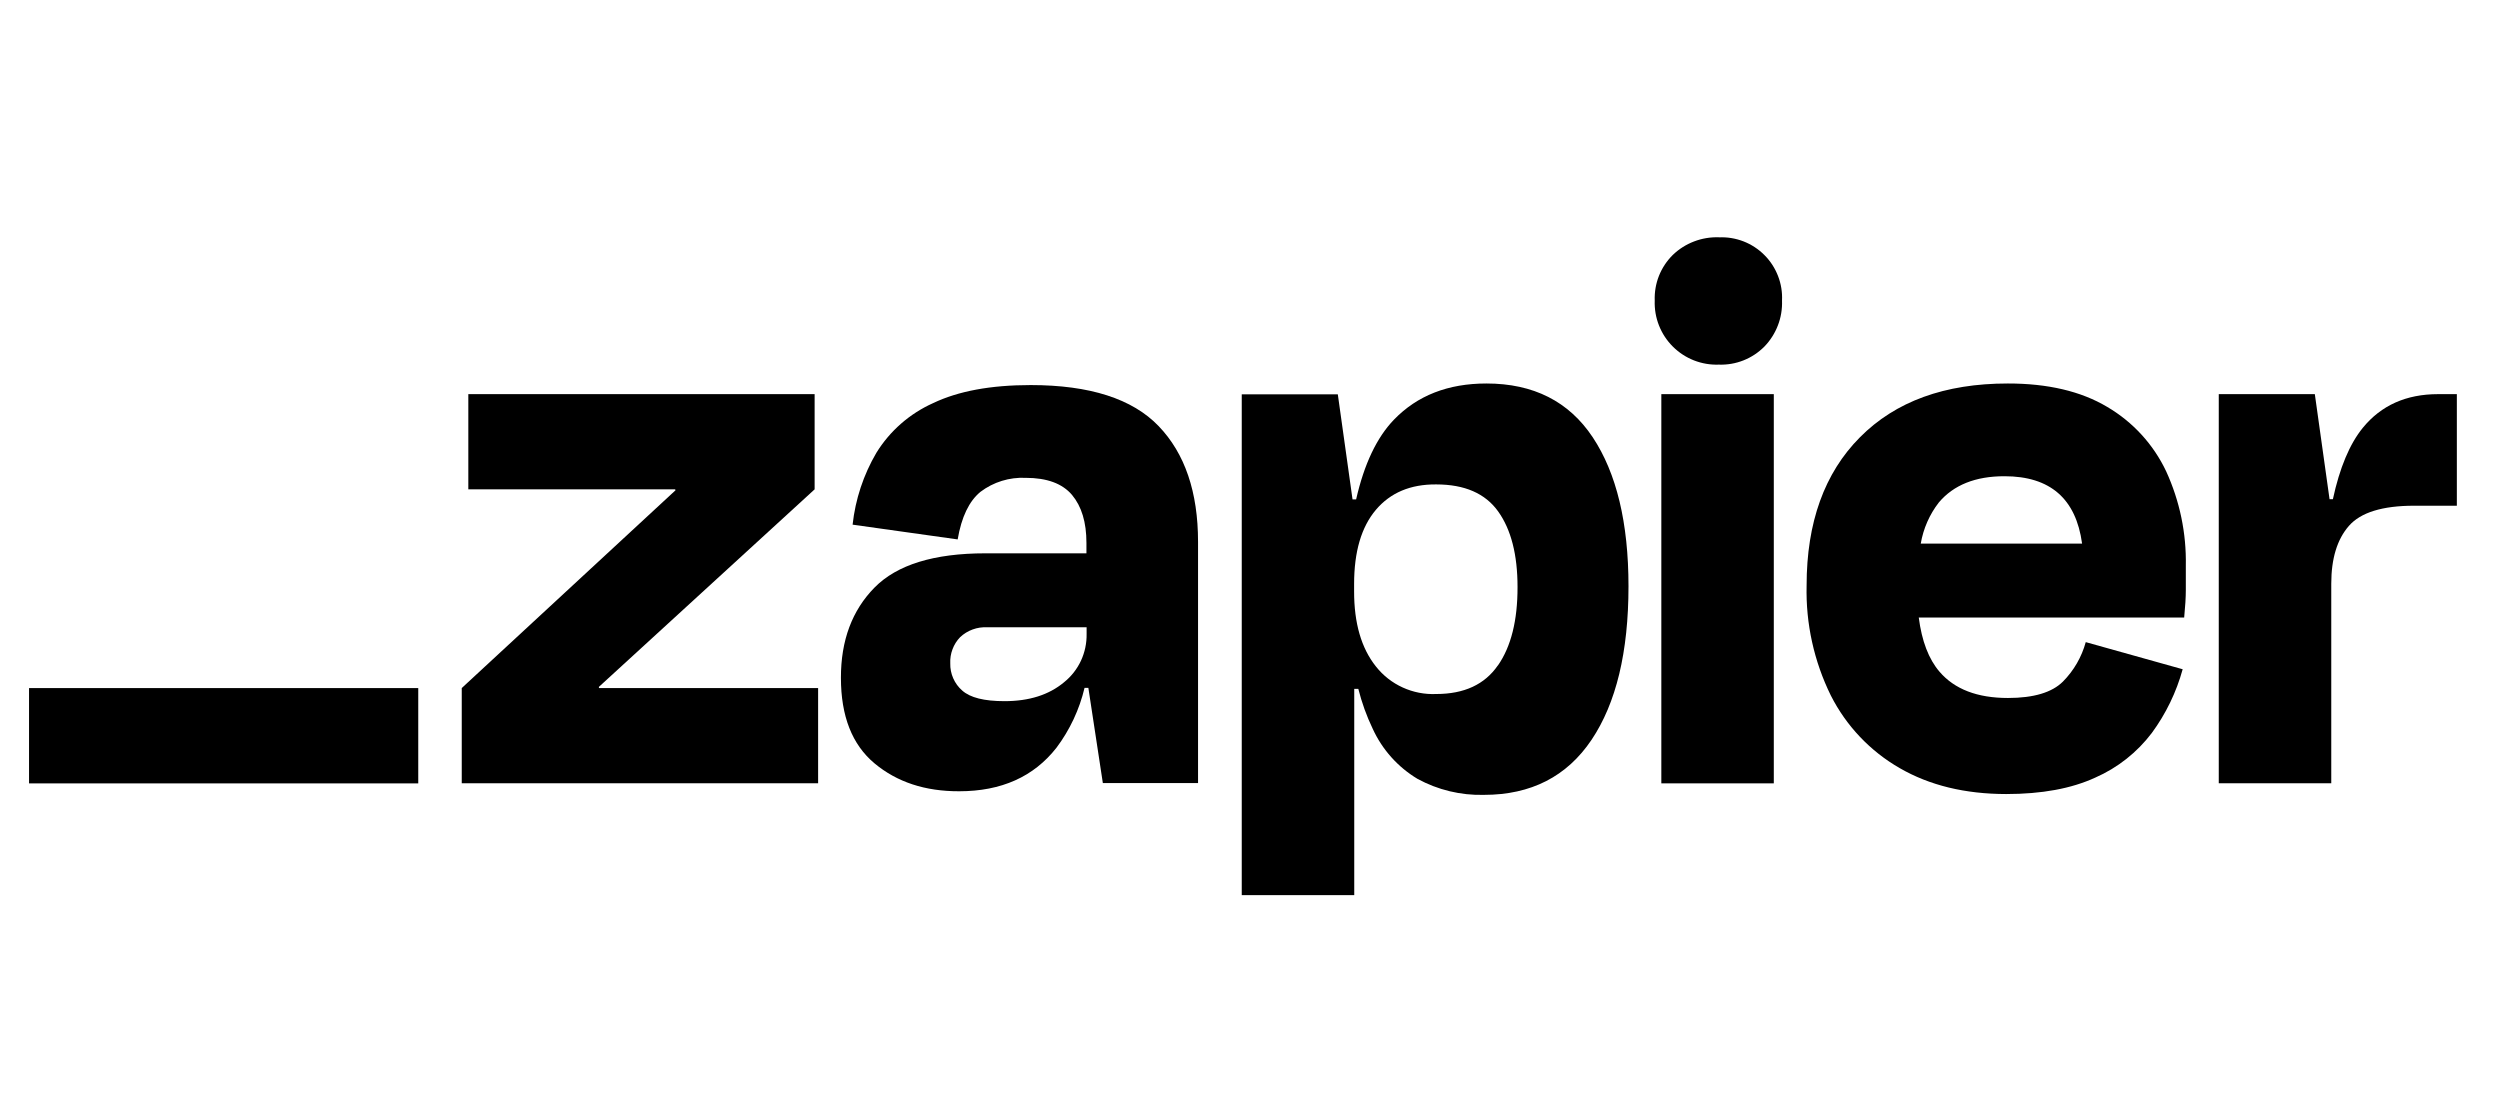
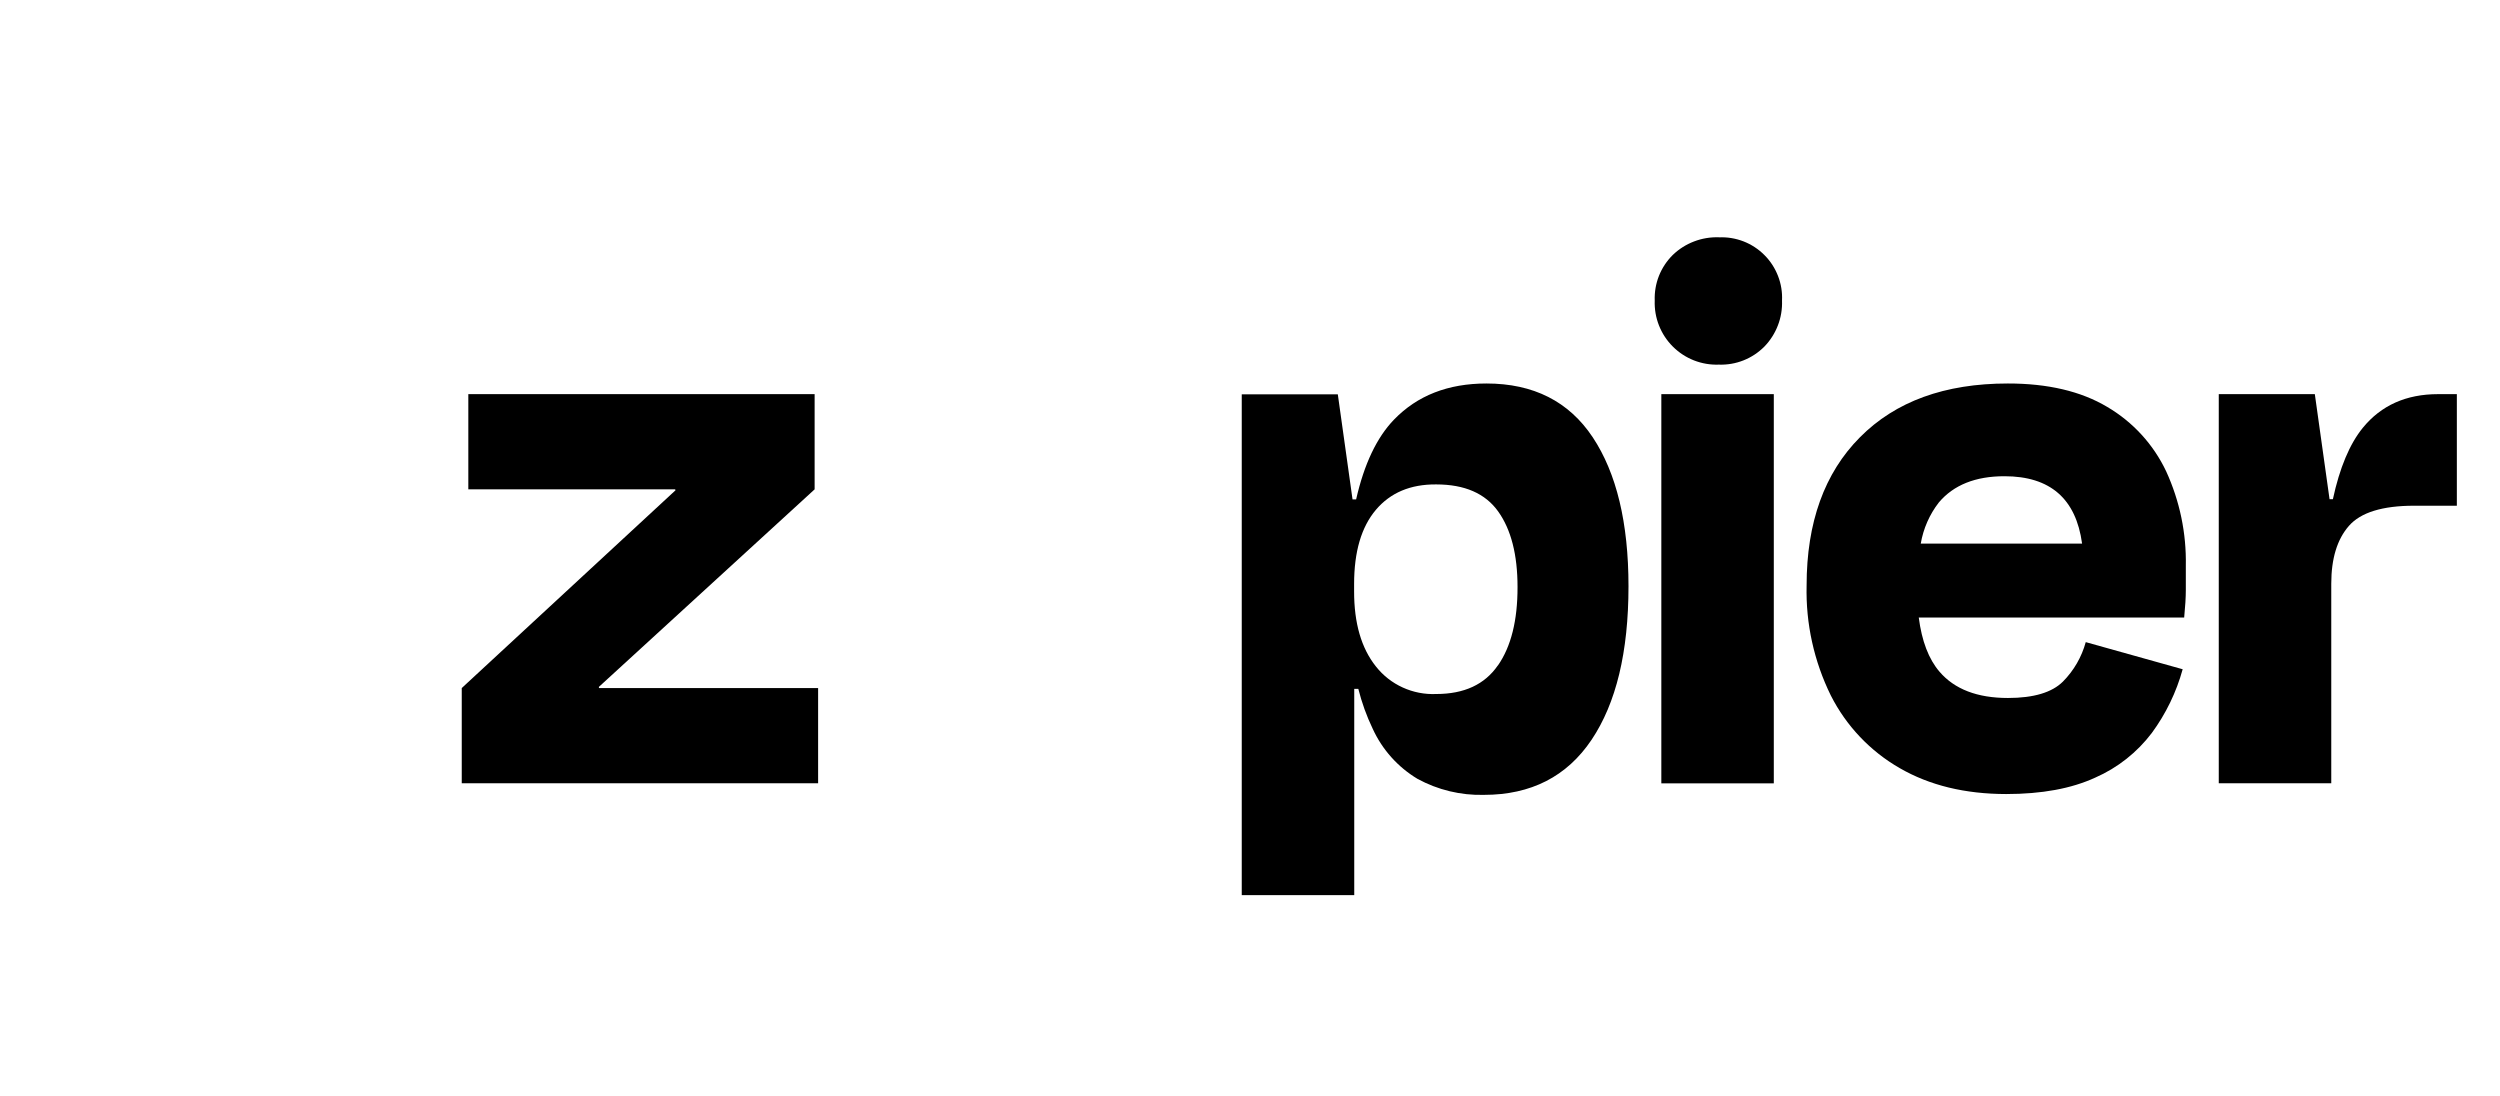
<svg xmlns="http://www.w3.org/2000/svg" width="73" height="32" viewBox="0 0 73 32" fill="none">
  <path d="M17.494 20.091L17.484 20.06L23.787 14.289V11.509H13.675V14.289H19.715L19.725 14.316L13.483 20.091V22.872H23.889V20.091H17.494Z" fill="black" />
-   <path d="M30.097 11.244C28.93 11.244 27.98 11.42 27.245 11.772C26.561 12.079 25.984 12.584 25.59 13.222C25.213 13.865 24.977 14.579 24.896 15.32L27.964 15.751C28.075 15.097 28.297 14.634 28.63 14.361C29.009 14.075 29.475 13.931 29.949 13.953C30.572 13.953 31.023 14.12 31.304 14.453C31.582 14.786 31.724 15.247 31.724 15.854V16.157H28.773C27.272 16.157 26.193 16.49 25.537 17.156C24.881 17.822 24.553 18.701 24.555 19.793C24.555 20.912 24.882 21.745 25.537 22.291C26.192 22.837 27.015 23.108 28.008 23.105C29.238 23.105 30.185 22.681 30.848 21.835C31.239 21.314 31.519 20.718 31.669 20.085H31.78L32.203 22.865H34.983V15.824C34.983 14.369 34.6 13.242 33.833 12.443C33.066 11.644 31.821 11.244 30.097 11.244ZM31.069 19.923C30.628 20.291 30.05 20.474 29.331 20.474C28.738 20.474 28.327 20.371 28.096 20.163C27.983 20.065 27.894 19.943 27.834 19.806C27.774 19.67 27.744 19.521 27.748 19.372C27.741 19.231 27.763 19.091 27.813 18.959C27.862 18.827 27.938 18.706 28.036 18.605C28.141 18.506 28.266 18.429 28.402 18.38C28.538 18.33 28.682 18.309 28.827 18.317H31.729V18.508C31.734 18.779 31.678 19.047 31.564 19.293C31.45 19.538 31.28 19.754 31.069 19.923Z" fill="black" />
  <path d="M51.795 11.509H48.511V22.874H51.795V11.509Z" fill="black" />
  <path d="M71.19 11.509C70.262 11.509 69.53 11.836 68.995 12.491C68.611 12.962 68.319 13.657 68.12 14.577H68.023L67.593 11.509H64.788V22.872H68.073V17.045C68.073 16.31 68.245 15.747 68.589 15.355C68.933 14.963 69.568 14.767 70.494 14.767H71.74V11.509H71.19Z" fill="black" />
  <path d="M61.528 11.88C60.762 11.424 59.794 11.197 58.627 11.198C56.788 11.198 55.35 11.721 54.311 12.768C53.272 13.814 52.753 15.257 52.753 17.096C52.726 18.208 52.969 19.31 53.46 20.308C53.91 21.197 54.61 21.935 55.475 22.431C56.345 22.933 57.38 23.185 58.58 23.186C59.618 23.186 60.484 23.027 61.18 22.707C61.835 22.42 62.404 21.97 62.835 21.4C63.245 20.841 63.55 20.211 63.734 19.542L60.904 18.75C60.785 19.184 60.556 19.581 60.238 19.902C59.918 20.221 59.383 20.381 58.632 20.381C57.738 20.381 57.072 20.125 56.634 19.614C56.316 19.244 56.116 18.716 56.028 18.032H63.778C63.809 17.712 63.826 17.444 63.826 17.228V16.52C63.845 15.57 63.648 14.627 63.252 13.763C62.88 12.976 62.279 12.32 61.528 11.88ZM58.532 13.906C59.864 13.906 60.619 14.562 60.797 15.873H56.086C56.161 15.435 56.342 15.023 56.614 14.672C57.045 14.161 57.685 13.905 58.532 13.906Z" fill="black" />
  <path d="M50.189 6.929C49.942 6.921 49.695 6.962 49.465 7.051C49.234 7.139 49.023 7.273 48.845 7.445C48.67 7.618 48.532 7.826 48.441 8.056C48.351 8.285 48.309 8.53 48.318 8.777C48.309 9.025 48.351 9.272 48.442 9.503C48.533 9.734 48.67 9.944 48.846 10.119C49.022 10.295 49.231 10.432 49.462 10.523C49.694 10.614 49.941 10.656 50.189 10.647C50.435 10.656 50.681 10.614 50.91 10.523C51.14 10.432 51.347 10.294 51.521 10.119C51.693 9.941 51.827 9.731 51.915 9.5C52.004 9.27 52.044 9.024 52.035 8.777C52.047 8.532 52.007 8.287 51.918 8.058C51.829 7.828 51.694 7.62 51.52 7.447C51.347 7.273 51.139 7.137 50.91 7.048C50.681 6.96 50.436 6.919 50.191 6.931L50.189 6.929Z" fill="black" />
  <path d="M43.403 11.198C42.284 11.198 41.385 11.549 40.706 12.252C40.203 12.772 39.834 13.549 39.599 14.582H39.494L39.064 11.514H36.259V26.138H39.544V20.115H39.663C39.764 20.516 39.904 20.907 40.083 21.28C40.361 21.888 40.817 22.398 41.39 22.742C41.984 23.066 42.654 23.228 43.331 23.21C44.706 23.21 45.753 22.674 46.473 21.603C47.192 20.532 47.552 19.038 47.552 17.12C47.552 15.267 47.203 13.817 46.508 12.769C45.812 11.722 44.777 11.198 43.403 11.198ZM43.736 19.432C43.353 19.987 42.753 20.265 41.938 20.265C41.601 20.28 41.266 20.215 40.96 20.075C40.653 19.936 40.385 19.725 40.176 19.46C39.751 18.927 39.539 18.196 39.54 17.268V17.051C39.54 16.109 39.752 15.388 40.176 14.887C40.6 14.386 41.188 14.139 41.938 14.145C42.768 14.145 43.371 14.408 43.747 14.935C44.124 15.463 44.312 16.198 44.312 17.141C44.314 18.117 44.123 18.881 43.739 19.432H43.736Z" fill="black" />
-   <path d="M12.213 20.092H0.848V22.875H12.213V20.092Z" fill="black" />
</svg>